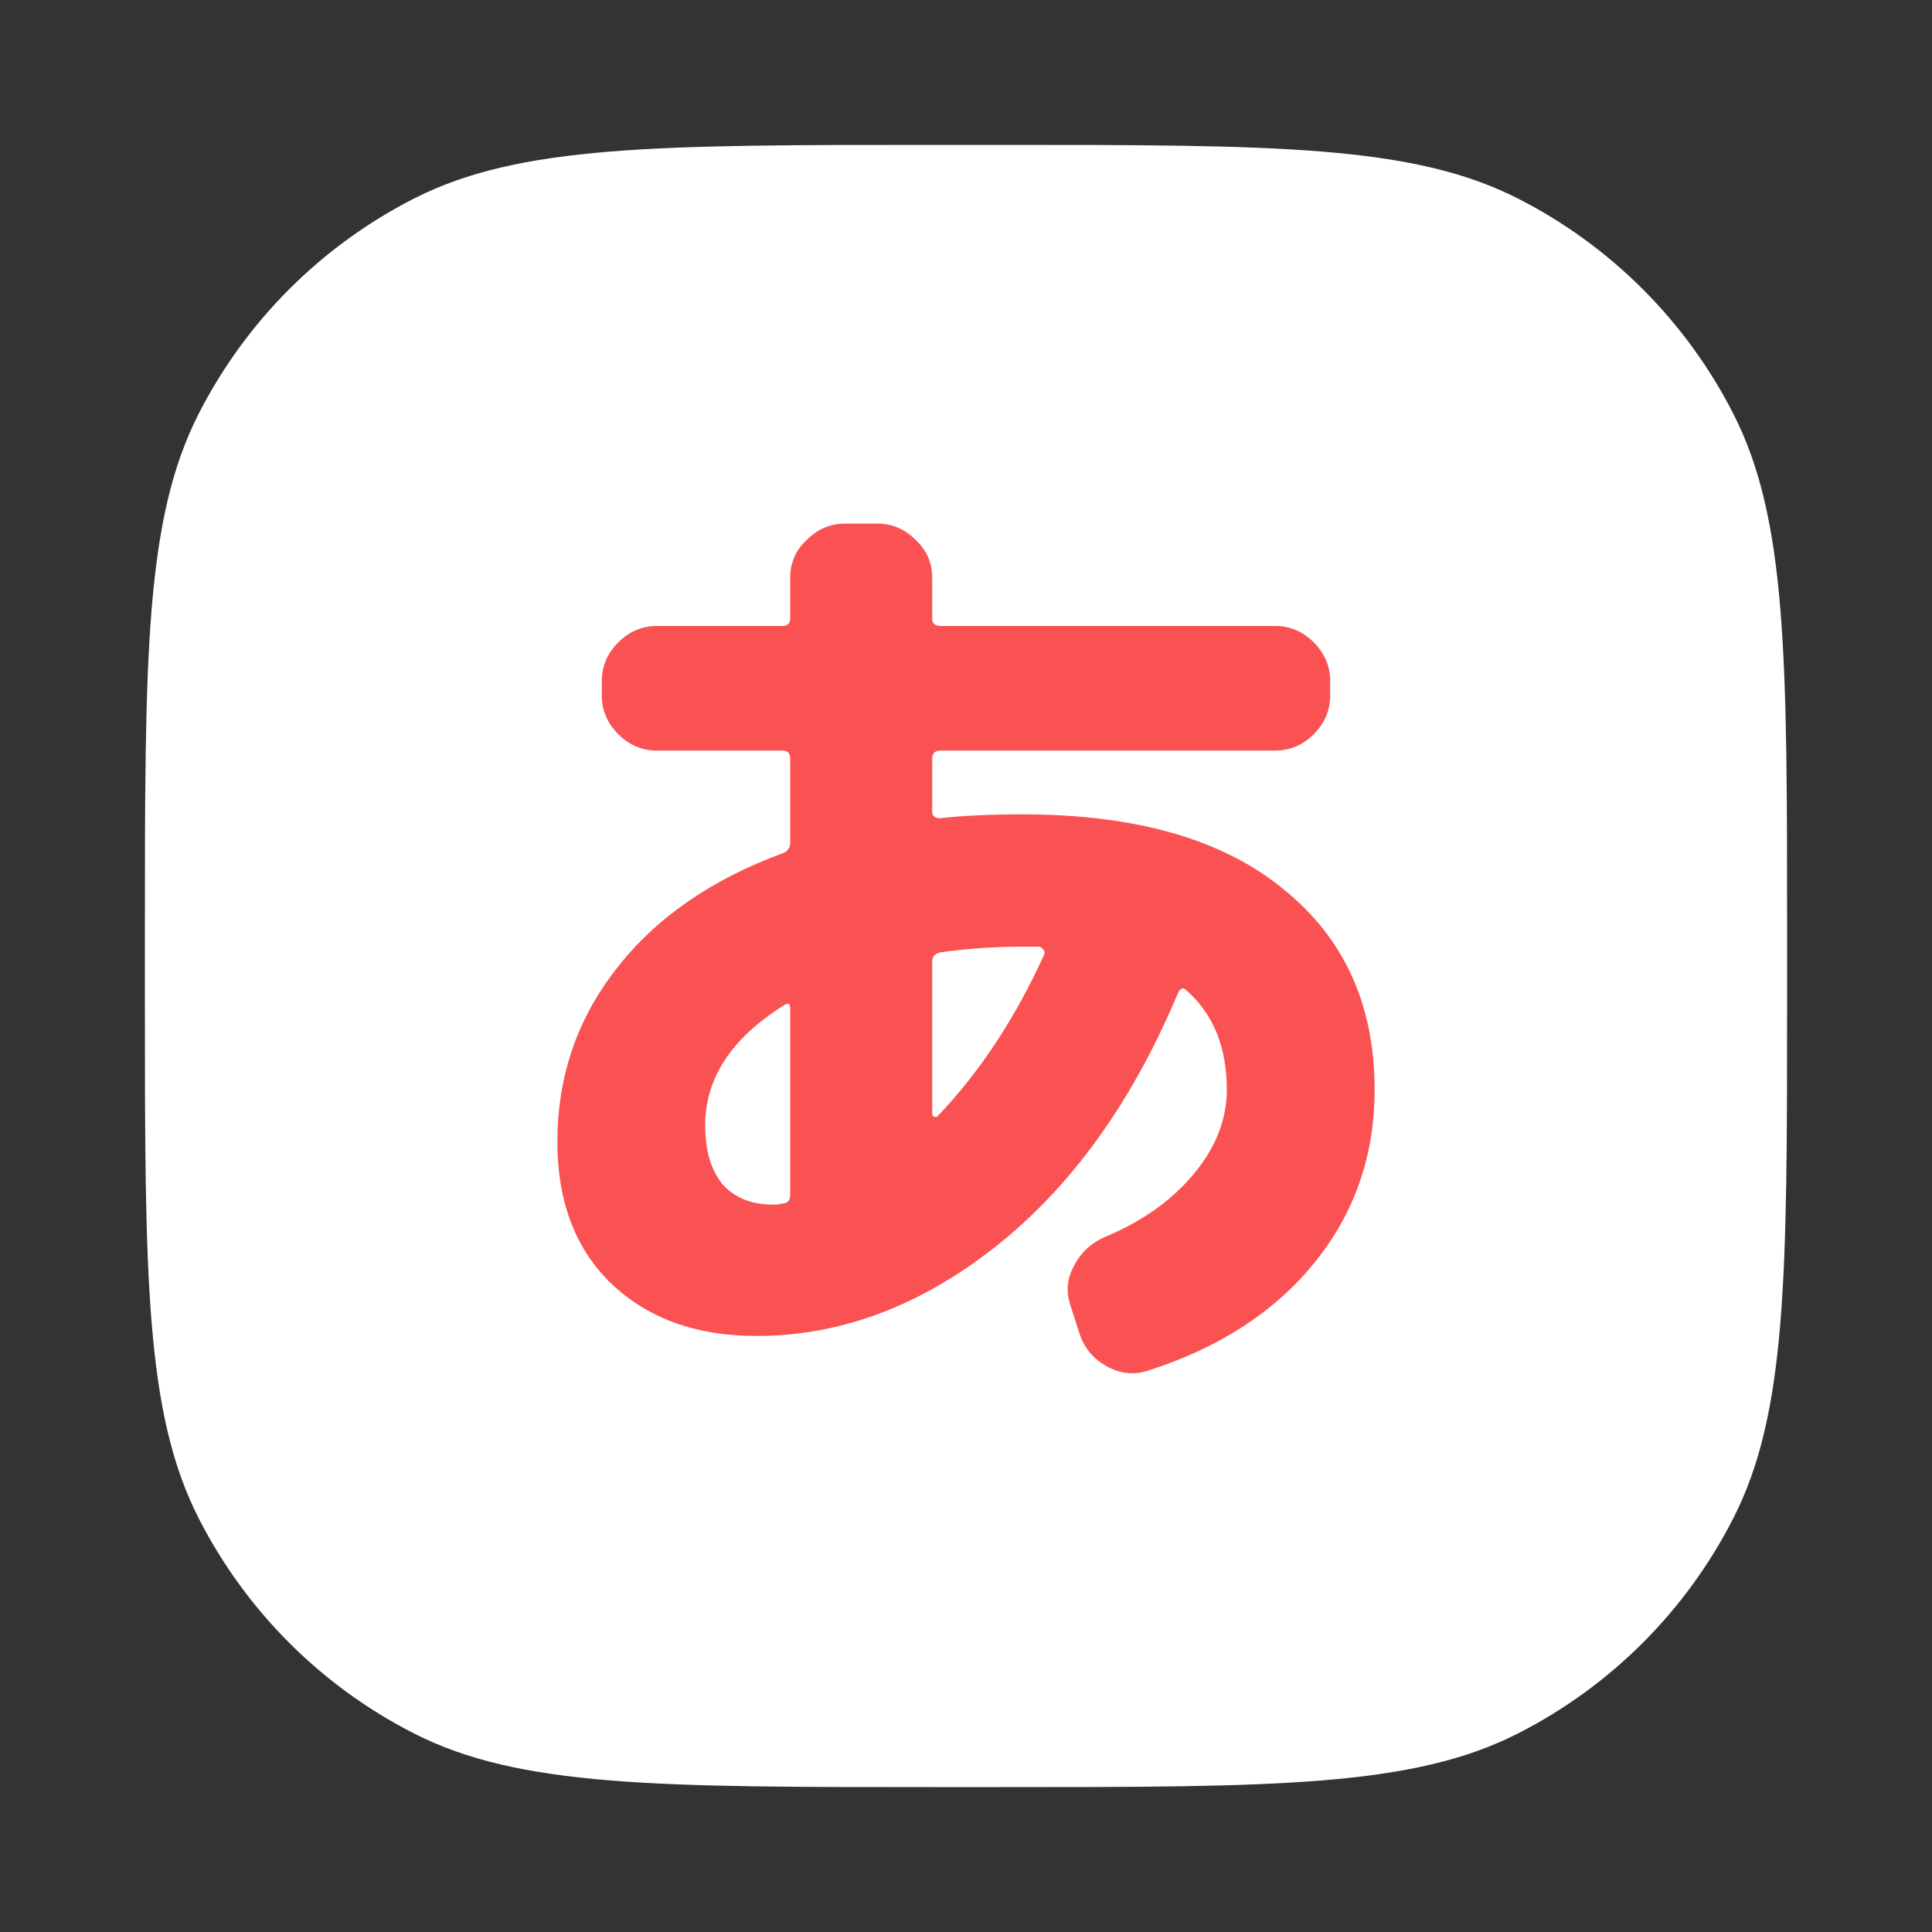
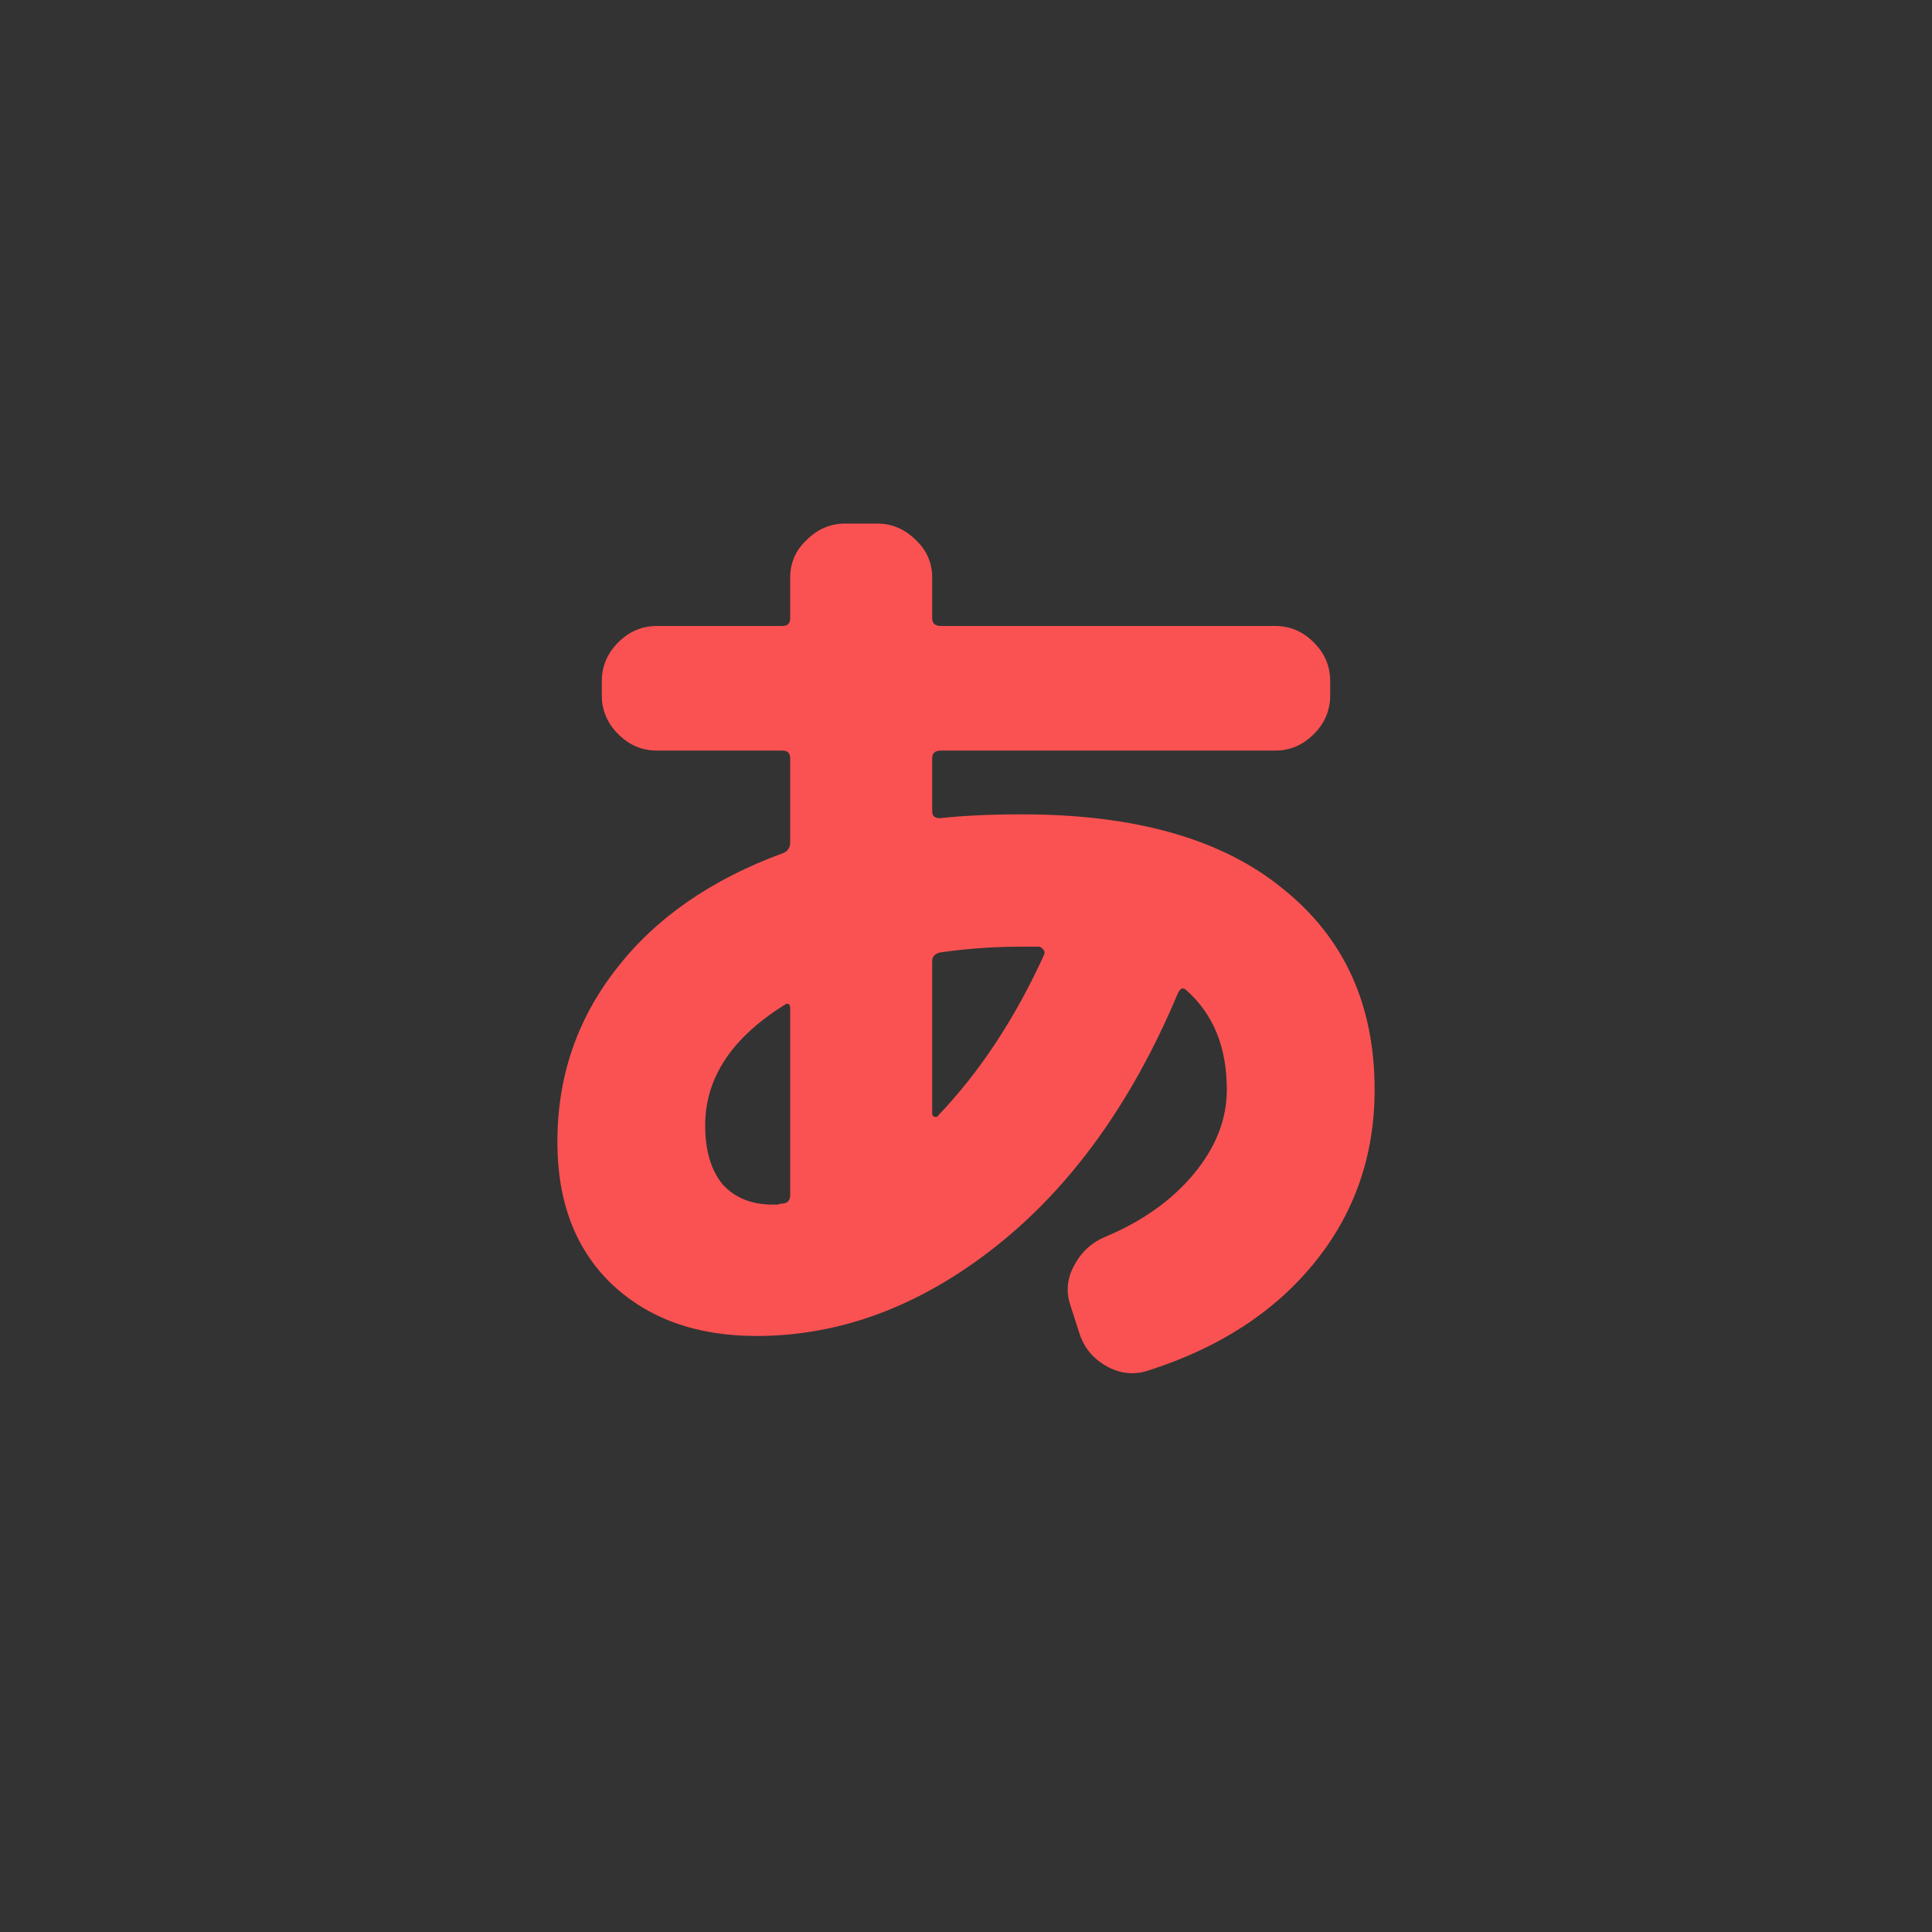
<svg xmlns="http://www.w3.org/2000/svg" width="40" height="40" viewBox="0 0 40 40" fill="none">
  <rect x="0" y="0" width="40" height="40" fill="#333333" stroke="none" />
-   <path d="M3 19.32C3 13.607 3 10.751 4.112 8.569C5.09 6.65 6.65 5.09 8.569 4.112C10.751 3 13.607 3 19.32 3H20.68C26.392 3 29.249 3 31.431 4.112C33.35 5.09 34.91 6.65 35.888 8.569C37 10.751 37 13.607 37 19.32V20.68C37 26.392 37 29.249 35.888 31.431C34.91 33.35 33.35 34.91 31.431 35.888C29.249 37 26.392 37 20.68 37H19.32C13.607 37 10.751 37 8.569 35.888C6.65 34.91 5.09 33.35 4.112 31.431C3 29.249 3 26.392 3 20.68V19.32Z" fill="white" />
  <path d="M16.22 20.82C15.14 21.5 14.6 22.327 14.6 23.3C14.6 23.82 14.72 24.227 14.96 24.52C15.213 24.8 15.56 24.94 16 24.94C16.027 24.94 16.06 24.94 16.1 24.94C16.14 24.927 16.167 24.92 16.18 24.92C16.3 24.92 16.36 24.86 16.36 24.74V20.88C16.36 20.773 16.313 20.753 16.22 20.82ZM21.16 19.6C20.573 19.6 20.007 19.64 19.46 19.72C19.353 19.747 19.3 19.807 19.3 19.9V23.06C19.3 23.087 19.313 23.107 19.34 23.12C19.38 23.133 19.407 23.127 19.42 23.1C20.287 22.193 21.02 21.08 21.62 19.76C21.633 19.72 21.627 19.687 21.6 19.66C21.573 19.62 21.54 19.6 21.5 19.6H21.16ZM15.66 27.66C14.42 27.66 13.42 27.3 12.66 26.58C11.913 25.86 11.54 24.88 11.54 23.64C11.54 22.293 11.947 21.1 12.76 20.06C13.573 19.007 14.727 18.207 16.22 17.66C16.313 17.62 16.36 17.547 16.36 17.44V15.7C16.36 15.593 16.307 15.54 16.2 15.54H13.6C13.293 15.54 13.027 15.427 12.8 15.2C12.573 14.973 12.46 14.707 12.46 14.4V14.1C12.46 13.793 12.573 13.527 12.8 13.3C13.027 13.073 13.293 12.96 13.6 12.96H16.2C16.307 12.96 16.36 12.907 16.36 12.8V11.96C16.36 11.653 16.473 11.393 16.7 11.18C16.927 10.953 17.193 10.84 17.5 10.84H18.16C18.467 10.84 18.733 10.953 18.96 11.18C19.187 11.393 19.3 11.653 19.3 11.96V12.8C19.3 12.907 19.36 12.96 19.48 12.96H26.4C26.707 12.96 26.973 13.073 27.2 13.3C27.427 13.527 27.54 13.793 27.54 14.1V14.4C27.54 14.707 27.427 14.973 27.2 15.2C26.973 15.427 26.707 15.54 26.4 15.54H19.48C19.36 15.54 19.3 15.593 19.3 15.7V16.8C19.3 16.893 19.353 16.94 19.46 16.94C19.94 16.887 20.507 16.86 21.16 16.86C23.507 16.86 25.307 17.373 26.56 18.4C27.827 19.413 28.46 20.8 28.46 22.56C28.46 23.933 28.04 25.133 27.2 26.16C26.373 27.173 25.227 27.913 23.76 28.38C23.467 28.473 23.18 28.44 22.9 28.28C22.62 28.12 22.433 27.887 22.34 27.58L22.16 27.02C22.067 26.74 22.093 26.467 22.24 26.2C22.387 25.92 22.607 25.72 22.9 25.6C23.66 25.28 24.267 24.847 24.72 24.3C25.173 23.753 25.4 23.173 25.4 22.56C25.4 21.68 25.12 20.993 24.56 20.5C24.493 20.433 24.433 20.46 24.38 20.58C23.433 22.833 22.173 24.58 20.6 25.82C19.04 27.047 17.393 27.66 15.66 27.66Z" fill="#FA5252" />
</svg>